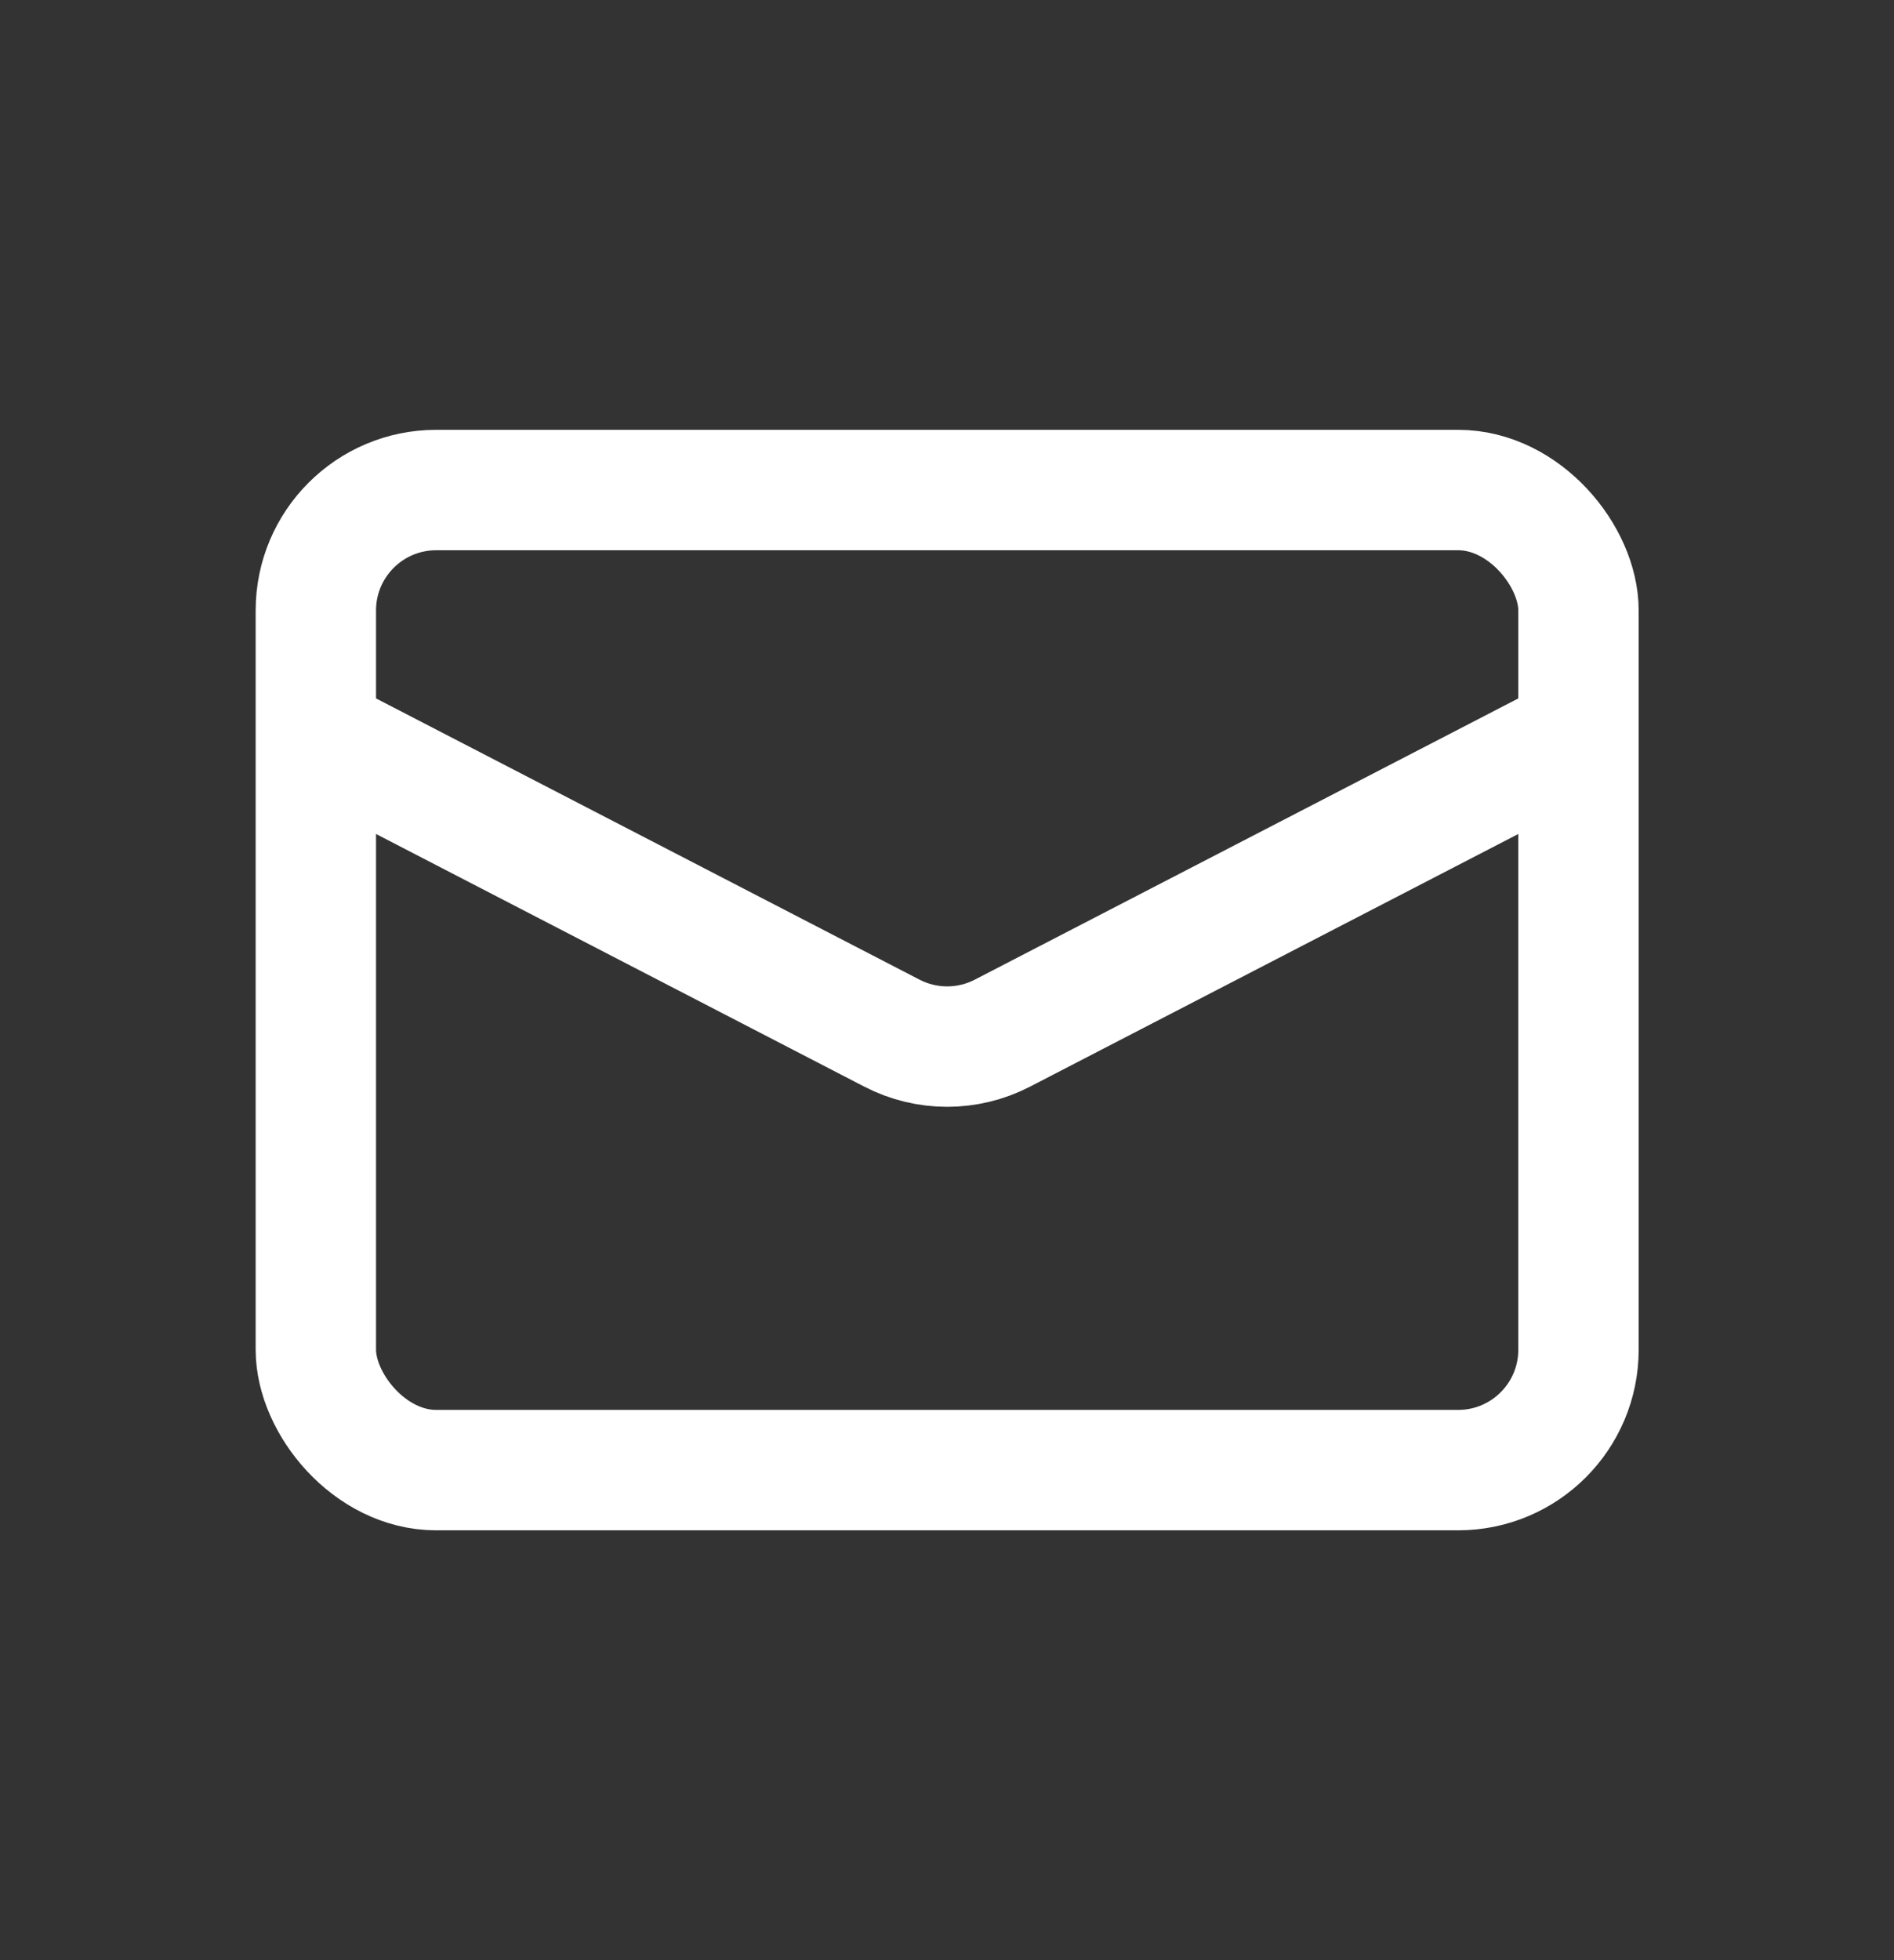
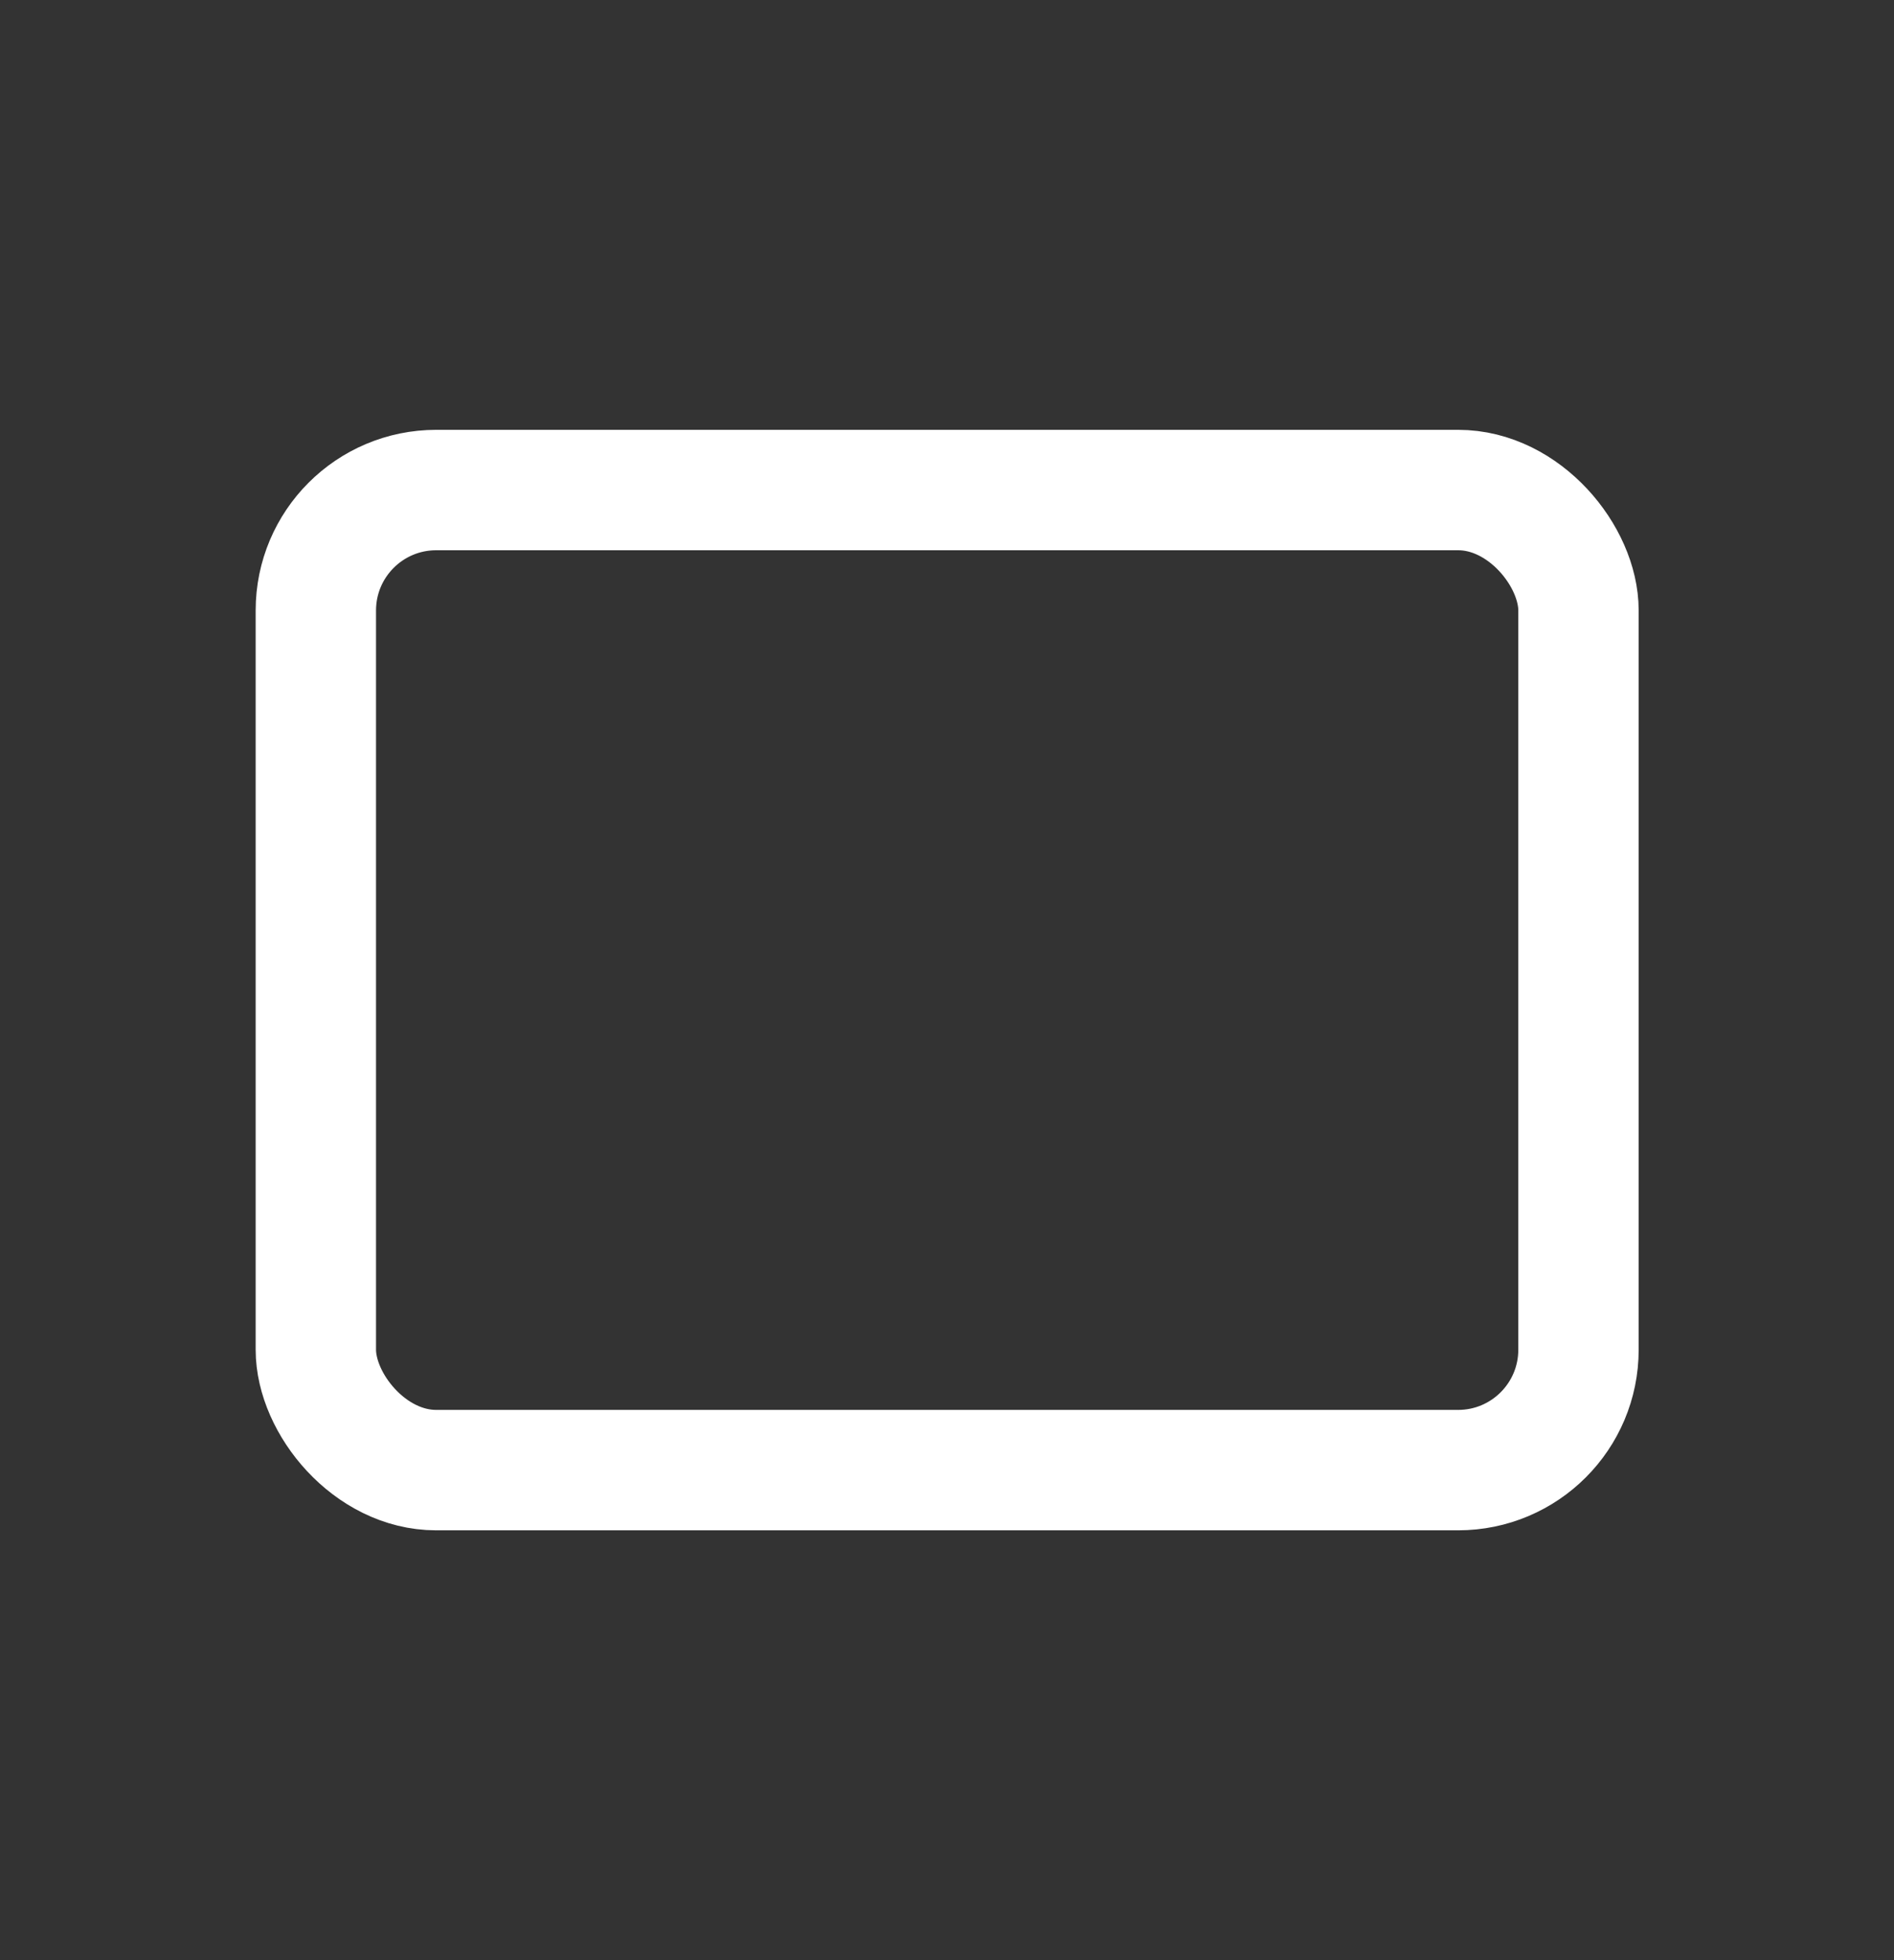
<svg xmlns="http://www.w3.org/2000/svg" width="29" height="30" viewBox="0 0 29 30" fill="none">
  <rect x="0" y="0" width="29" height="30" fill="#333333" stroke="none" />
  <rect x="4.836" y="7.5" width="19.333" height="15" rx="1.843" stroke="white" stroke-width="1.843" />
-   <path d="M4.836 11.25L13.656 15.812C14.187 16.087 14.818 16.087 15.349 15.812L24.169 11.25" stroke="white" stroke-width="1.843" />
</svg>